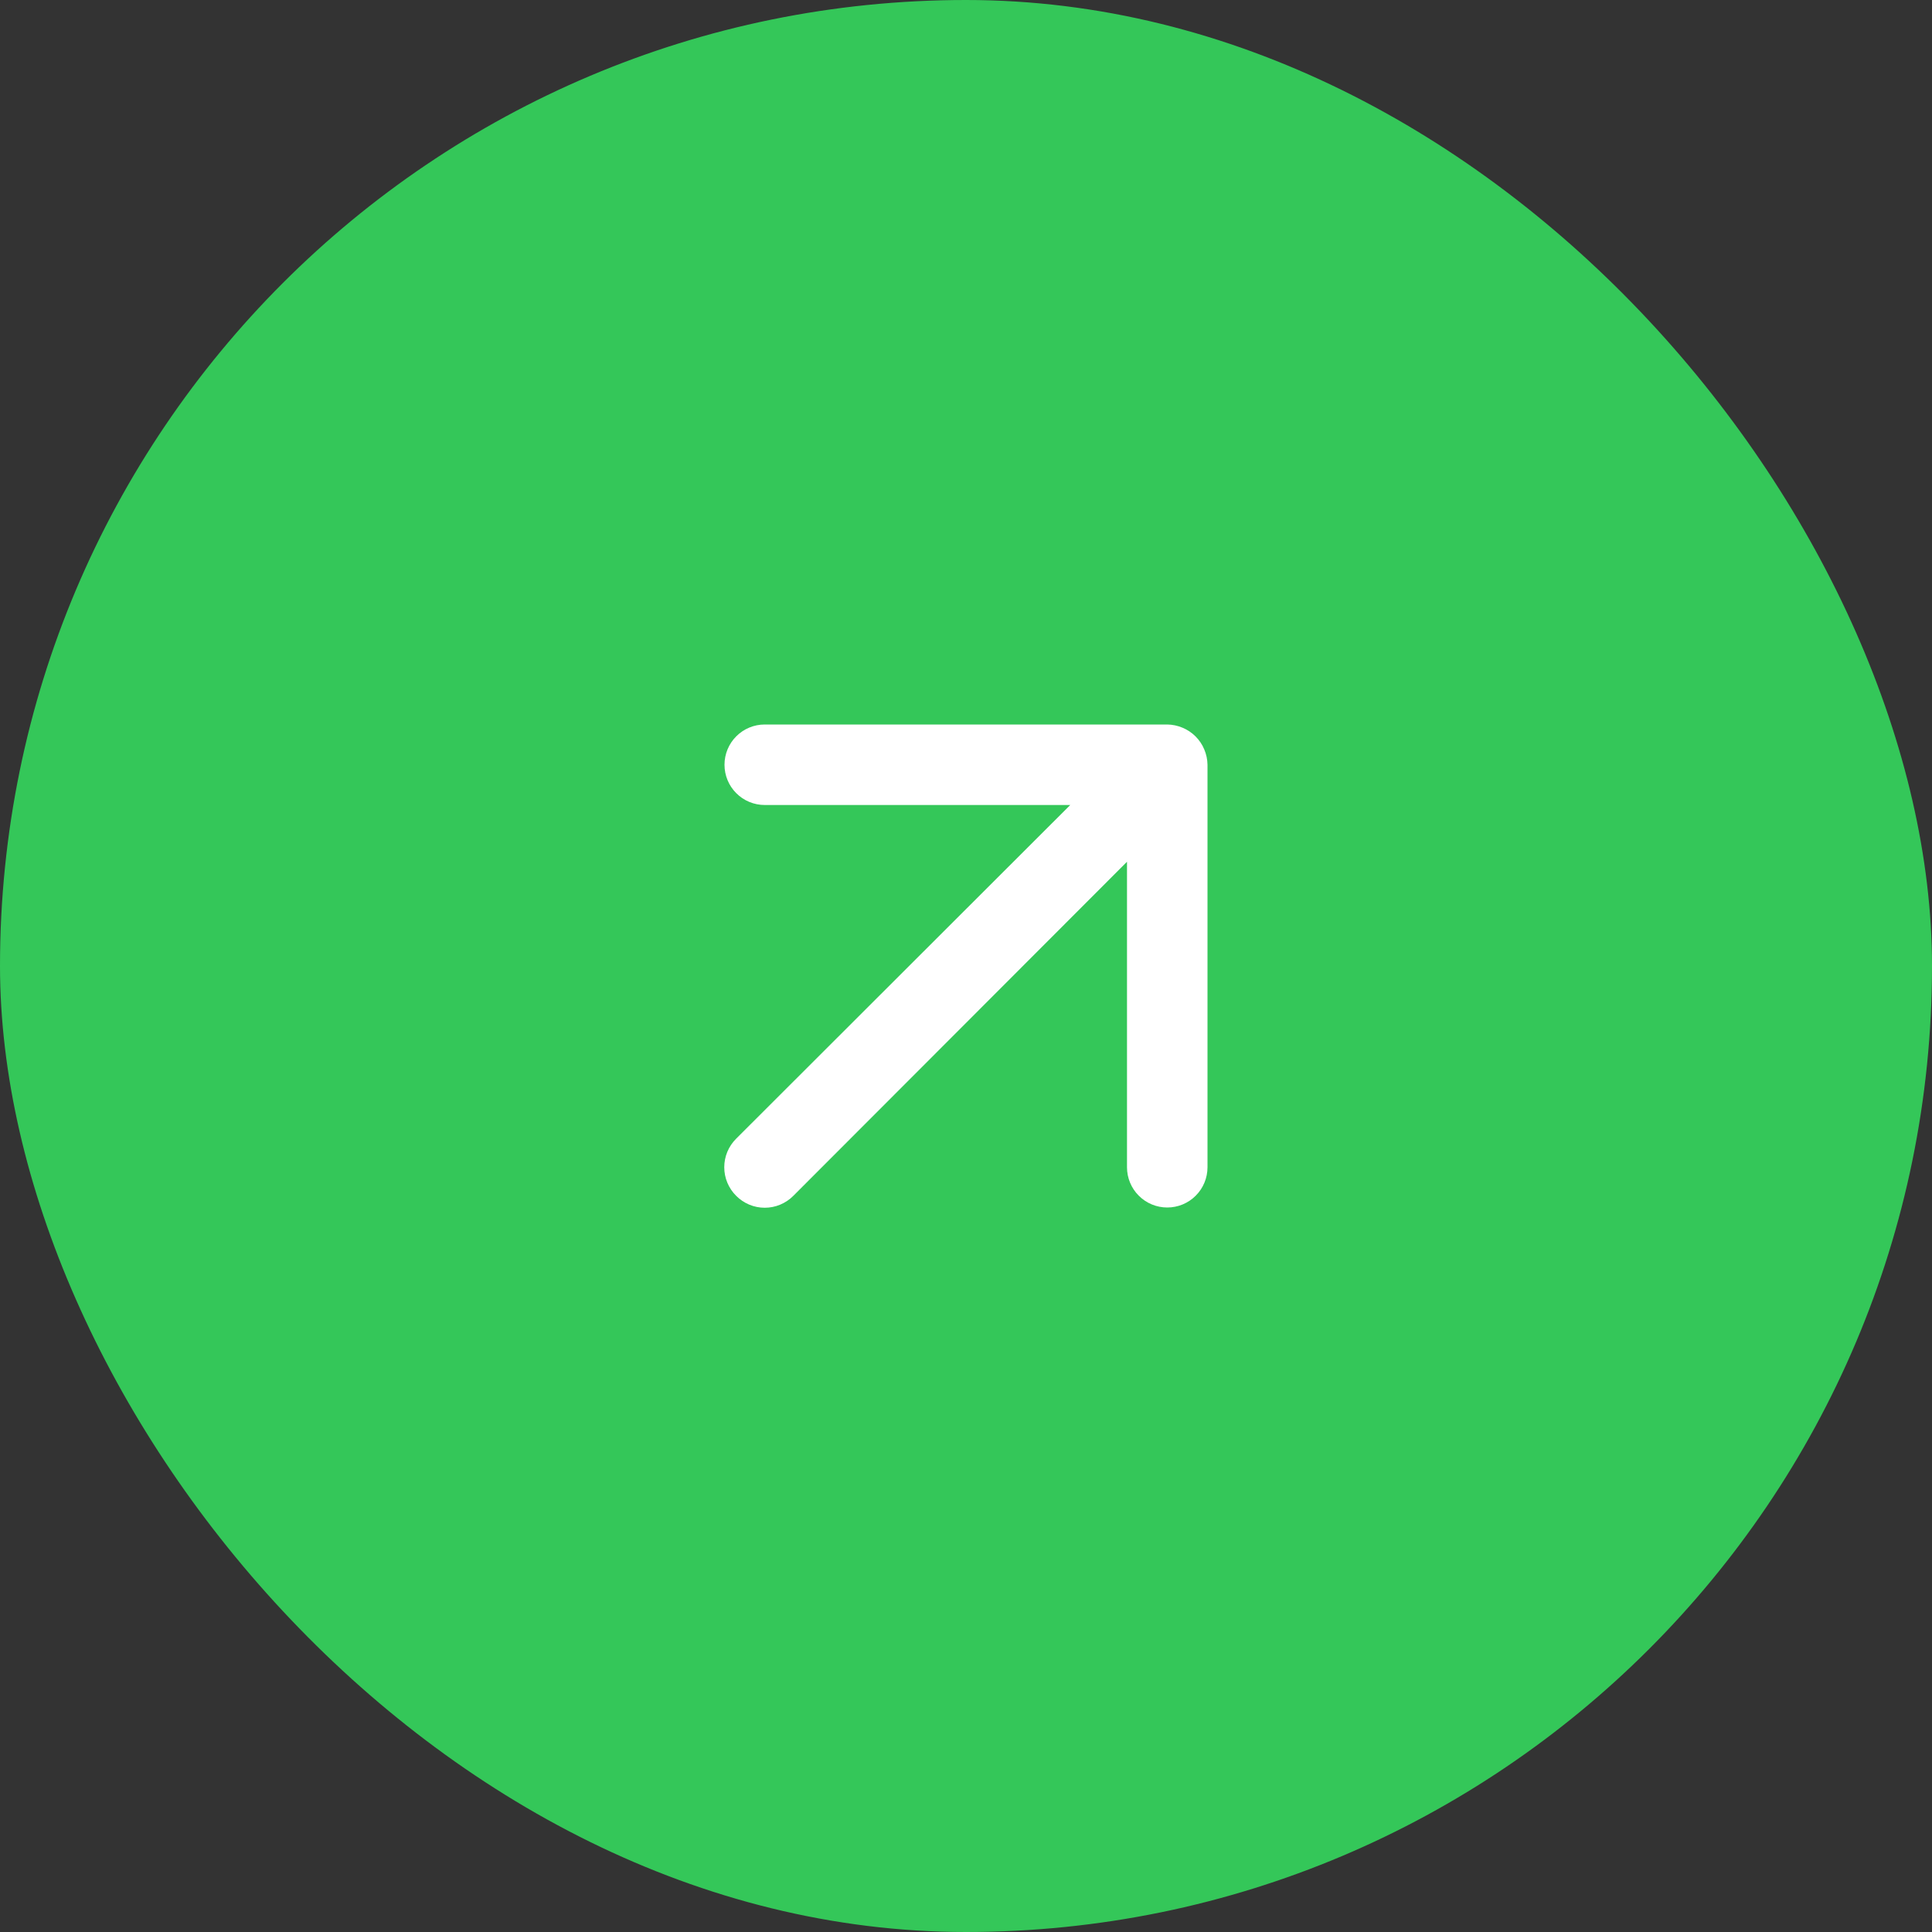
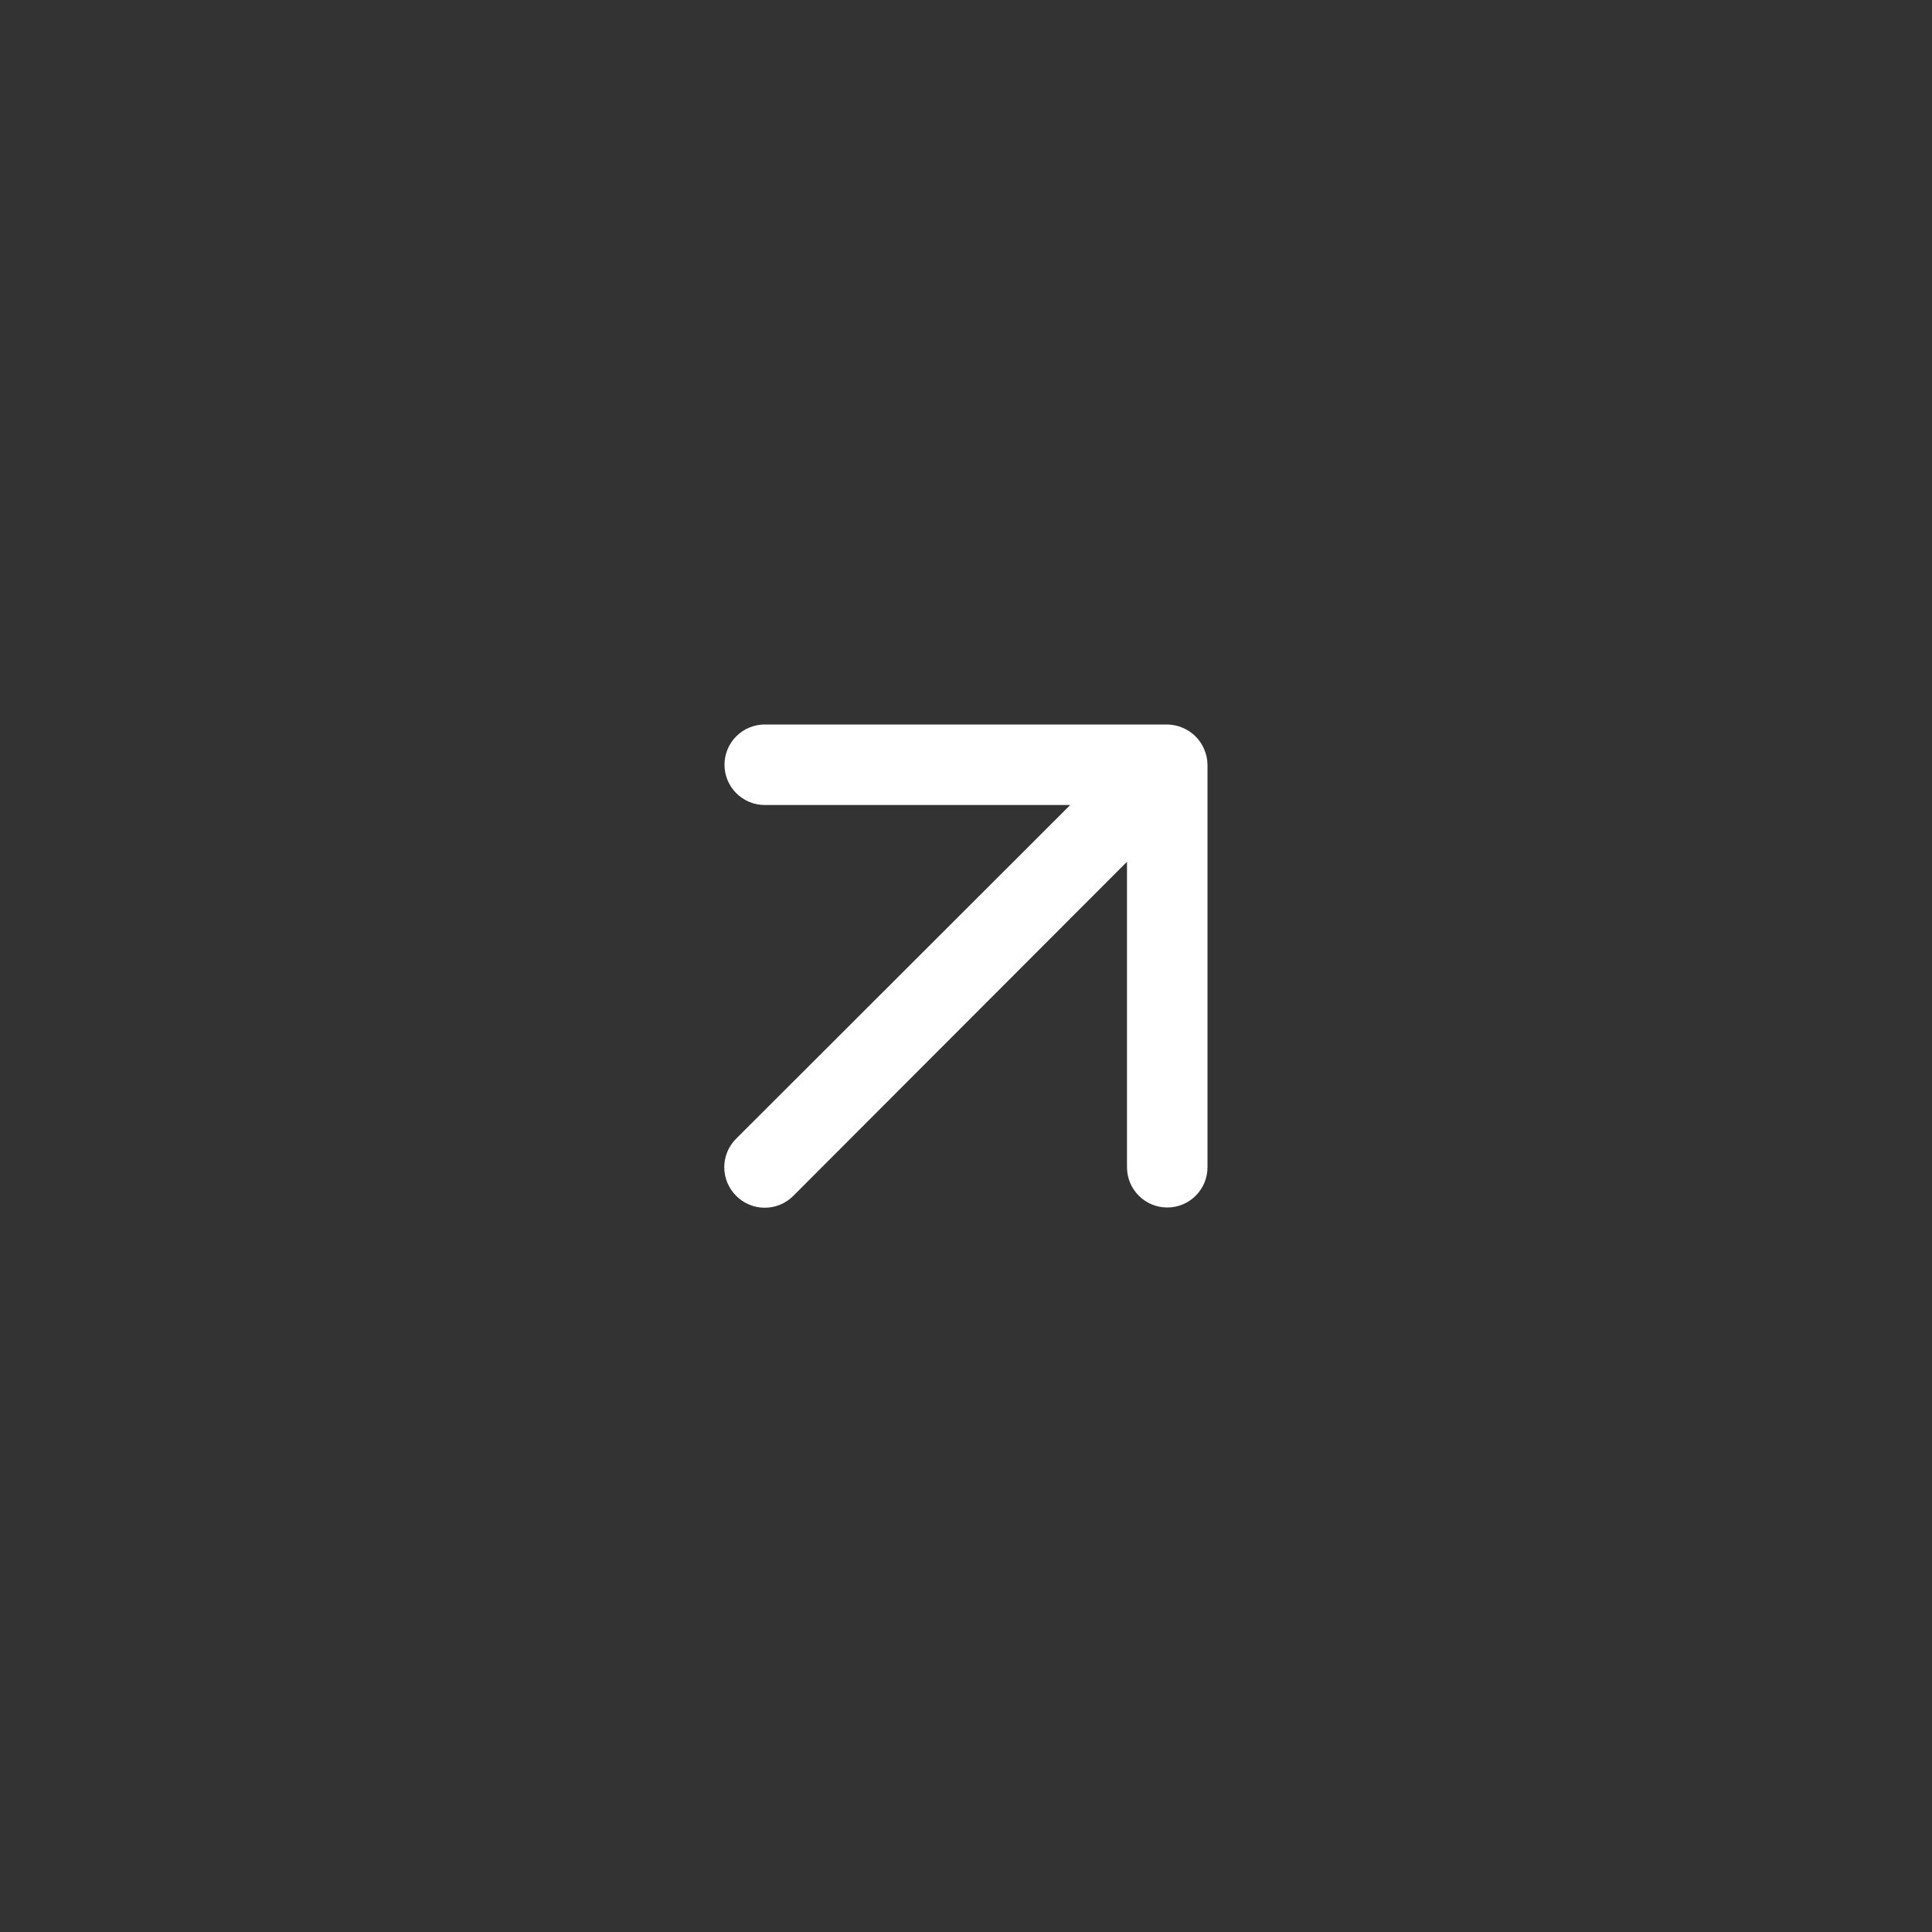
<svg xmlns="http://www.w3.org/2000/svg" width="48" height="48" viewBox="0 0 48 48" fill="none">
  <rect x="0" y="0" width="48" height="48" fill="#333333" stroke="none" />
-   <rect width="48" height="48" rx="24" fill="#34C759" />
  <path d="M29.92 18.62C29.819 18.376 29.624 18.181 29.38 18.08C29.26 18.029 29.131 18.002 29 18H19C18.735 18 18.48 18.105 18.293 18.293C18.105 18.48 18 18.735 18 19C18 19.265 18.105 19.52 18.293 19.707C18.48 19.895 18.735 20 19 20H26.59L18.29 28.29C18.196 28.383 18.122 28.494 18.071 28.615C18.02 28.737 17.994 28.868 17.994 29C17.994 29.132 18.02 29.263 18.071 29.385C18.122 29.506 18.196 29.617 18.29 29.71C18.383 29.804 18.494 29.878 18.615 29.929C18.737 29.98 18.868 30.006 19 30.006C19.132 30.006 19.263 29.98 19.384 29.929C19.506 29.878 19.617 29.804 19.71 29.71L28 21.41V29C28 29.265 28.105 29.52 28.293 29.707C28.48 29.895 28.735 30 29 30C29.265 30 29.52 29.895 29.707 29.707C29.895 29.52 30 29.265 30 29V19C29.998 18.869 29.971 18.74 29.92 18.62Z" fill="white" />
</svg>